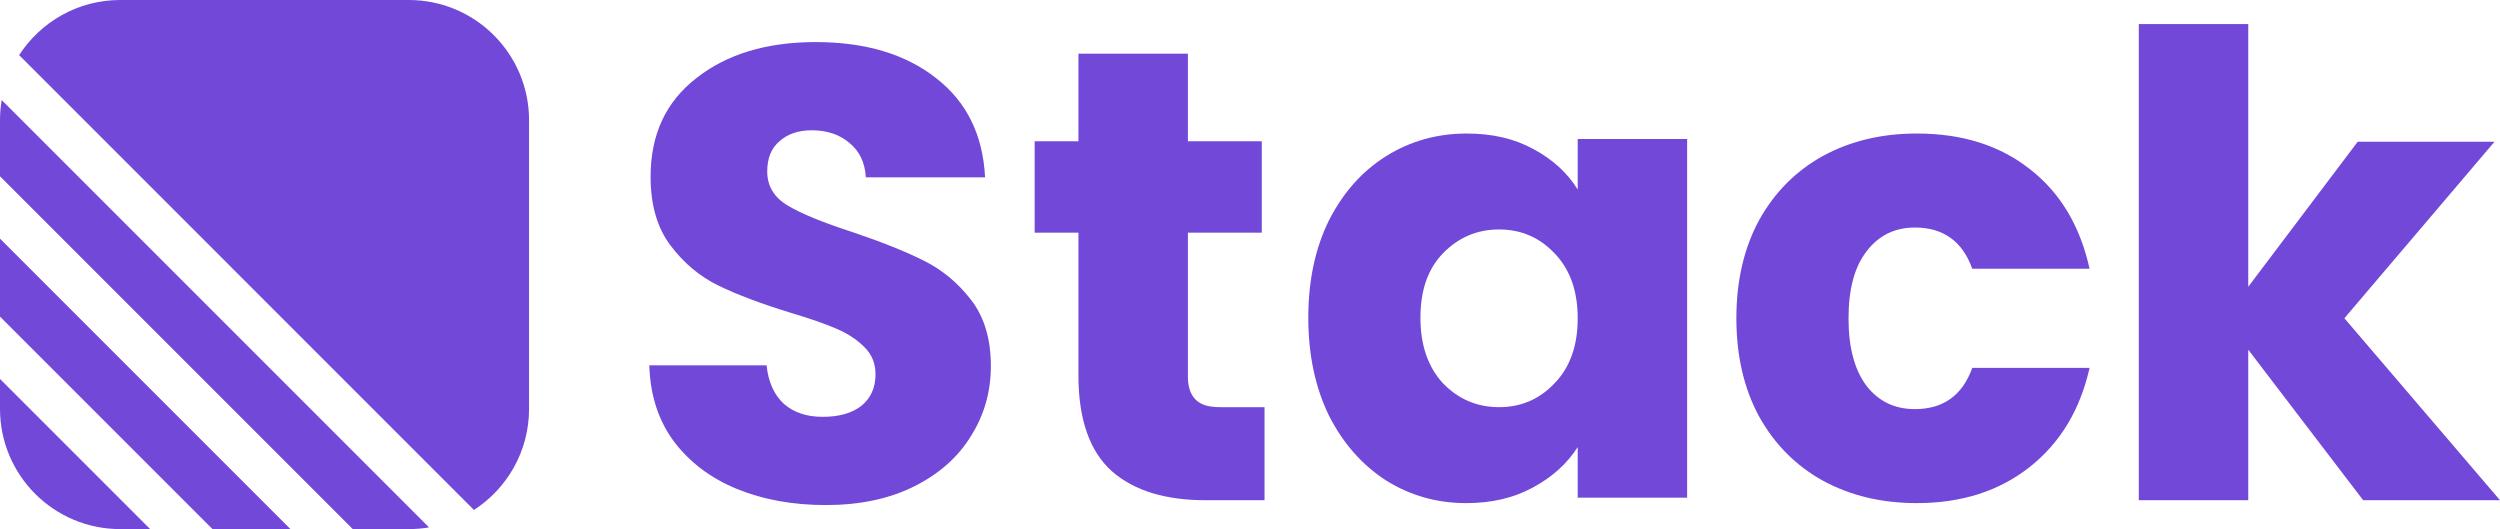
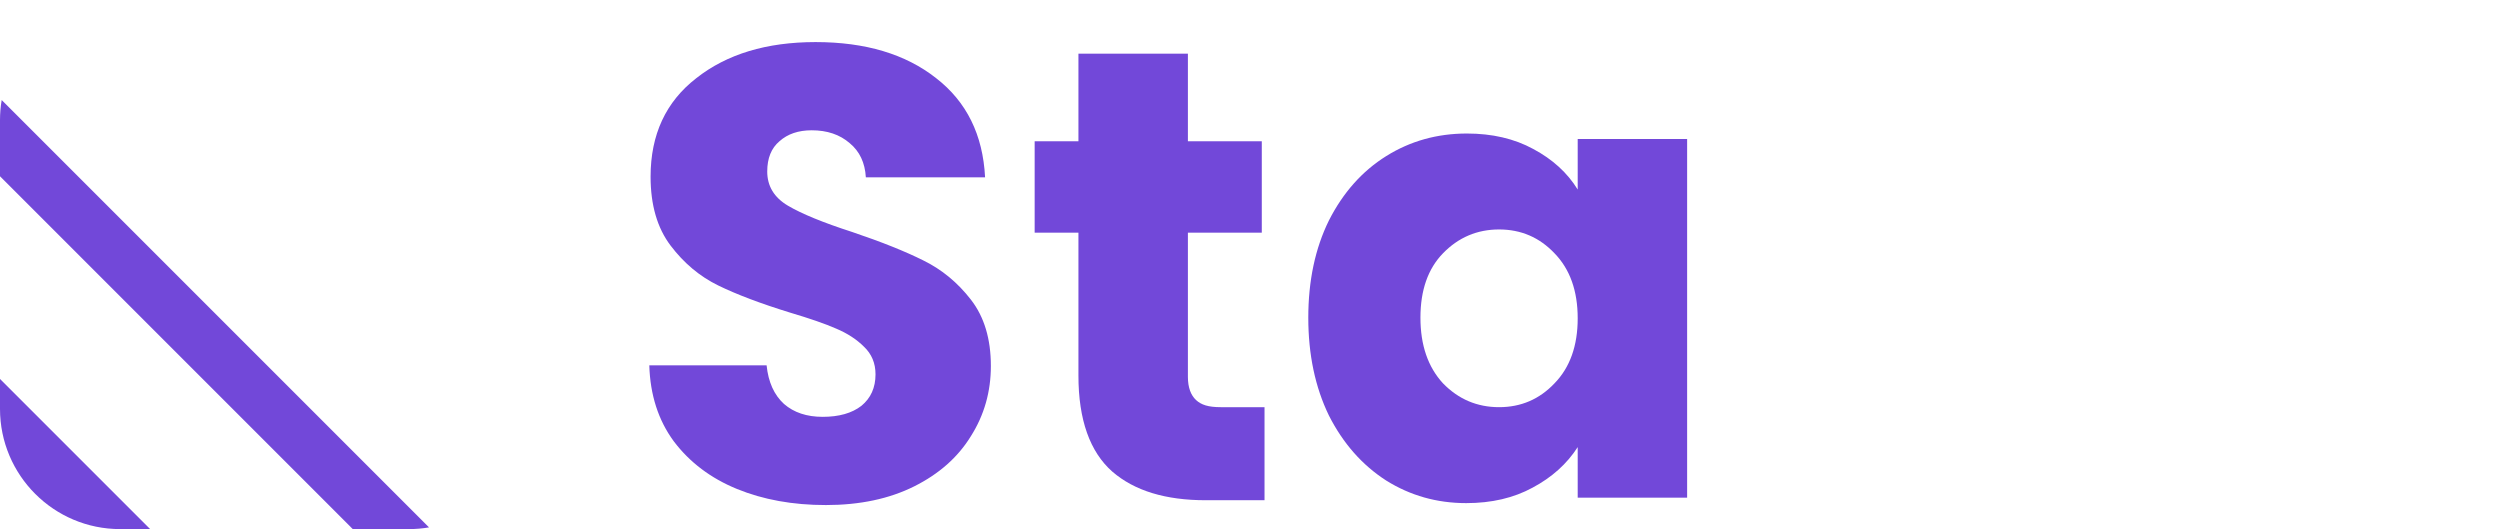
<svg xmlns="http://www.w3.org/2000/svg" fill="none" height="100%" overflow="visible" preserveAspectRatio="none" style="display: block;" viewBox="0 0 189 40" width="100%">
  <g id="Vector">
-     <path d="M131.27 24.065C131.27 21.241 131.839 18.775 132.976 16.665C134.145 14.556 135.753 12.933 137.799 11.797C139.878 10.662 142.25 10.094 144.913 10.094C148.324 10.094 151.166 10.986 153.44 12.771C155.746 14.556 157.256 17.071 157.971 20.316H149.103C148.356 18.239 146.911 17.201 144.767 17.201C143.24 17.201 142.022 17.801 141.113 19.002C140.203 20.17 139.748 21.858 139.748 24.065C139.748 26.272 140.203 27.975 141.113 29.176C142.022 30.344 143.24 30.929 144.767 30.929C146.911 30.929 148.356 29.89 149.103 27.813H157.971C157.256 30.994 155.746 33.492 153.44 35.31C151.133 37.127 148.291 38.036 144.913 38.036C142.25 38.036 139.878 37.468 137.799 36.332C135.753 35.196 134.145 33.574 132.976 31.464C131.839 29.355 131.27 26.888 131.27 24.065Z" fill="#7248D9" />
-     <path d="M178.656 37.817L169.968 26.438V37.817H161.693V1.818H169.968V21.679L178.243 10.714H188.586L177.236 24.059L189 37.817H178.656Z" fill="#7248D9" />
    <path d="M98.907 24.016C98.907 21.225 99.427 18.775 100.467 16.665C101.539 14.556 102.984 12.933 104.803 11.797C106.622 10.662 108.652 10.094 110.893 10.094C112.81 10.094 114.483 10.483 115.912 11.262C117.374 12.041 118.494 13.063 119.274 14.329V10.508H127.547V37.622H119.274V33.801C118.462 35.066 117.325 36.089 115.863 36.867C114.434 37.646 112.761 38.036 110.845 38.036C108.636 38.036 106.622 37.468 104.803 36.332C102.984 35.164 101.539 33.525 100.467 31.415C99.427 29.273 98.907 26.807 98.907 24.016ZM119.274 24.065C119.274 21.988 118.689 20.349 117.52 19.148C116.383 17.947 114.986 17.347 113.33 17.347C111.673 17.347 110.26 17.947 109.091 19.148C107.954 20.316 107.385 21.939 107.385 24.016C107.385 26.093 107.954 27.748 109.091 28.981C110.26 30.182 111.673 30.782 113.33 30.782C114.986 30.782 116.383 30.182 117.52 28.981C118.689 27.781 119.274 26.142 119.274 24.065Z" fill="#7248D9" />
    <path d="M62.437 38.182C59.936 38.182 57.695 37.776 55.713 36.965C53.732 36.154 52.14 34.953 50.938 33.362C49.769 31.772 49.152 29.858 49.087 27.618H57.955C58.084 28.884 58.523 29.858 59.27 30.539C60.017 31.188 60.992 31.513 62.194 31.513C63.428 31.513 64.402 31.237 65.117 30.685C65.832 30.101 66.189 29.306 66.189 28.3C66.189 27.456 65.897 26.758 65.312 26.207C64.76 25.655 64.061 25.201 63.217 24.844C62.405 24.487 61.235 24.081 59.709 23.627C57.5 22.945 55.697 22.264 54.3 21.582C52.904 20.901 51.702 19.895 50.695 18.564C49.688 17.233 49.184 15.497 49.184 13.355C49.184 10.175 50.337 7.692 52.644 5.907C54.95 4.09 57.955 3.181 61.658 3.181C65.426 3.181 68.463 4.09 70.769 5.907C73.075 7.692 74.309 10.191 74.472 13.404H65.458C65.393 12.3 64.987 11.441 64.24 10.824C63.493 10.175 62.535 9.85 61.365 9.85C60.358 9.85 59.546 10.126 58.929 10.678C58.312 11.197 58.003 11.96 58.003 12.966C58.003 14.069 58.523 14.929 59.562 15.546C60.602 16.162 62.226 16.828 64.435 17.542C66.644 18.288 68.43 19.002 69.794 19.684C71.191 20.365 72.393 21.355 73.4 22.653C74.407 23.951 74.91 25.622 74.91 27.667C74.91 29.614 74.407 31.383 73.4 32.973C72.425 34.563 70.996 35.829 69.112 36.77C67.228 37.711 65.003 38.182 62.437 38.182Z" fill="#7248D9" />
    <path d="M95.598 30.782V37.817H91.152C88.131 37.817 85.776 37.111 84.087 35.651C82.398 34.158 81.53 31.74 81.53 28.397V17.59H78.22V10.678H81.53V4.057H89.805V10.678H95.391V17.59H89.805V28.495C89.805 29.306 90.036 29.89 90.426 30.247C90.816 30.604 91.336 30.782 92.288 30.782H95.598Z" fill="#7248D9" />
    <path d="M11.352 40H9.09C4.07 40 1.4642e-07 35.93 0 30.909V28.648L11.352 40Z" fill="#7248D9" />
-     <path d="M21.958 40H16.065L0 23.933V18.041L21.958 40Z" fill="#7248D9" />
    <path d="M32.434 39.871C31.938 39.955 31.427 40 30.907 40H26.671L0 13.326V9.091C4.86064e-08 8.57 0.044 8.059 0.128 7.563L32.434 39.871Z" fill="#7248D9" />
-     <path d="M30.907 0C35.927 4.68551e-07 39.997 4.07 39.997 9.091V30.909C39.997 34.115 38.337 36.934 35.829 38.553L1.447 4.167C3.065 1.66 5.884 9.3509e-08 9.09 0H30.907Z" fill="#7248D9" />
  </g>
</svg>